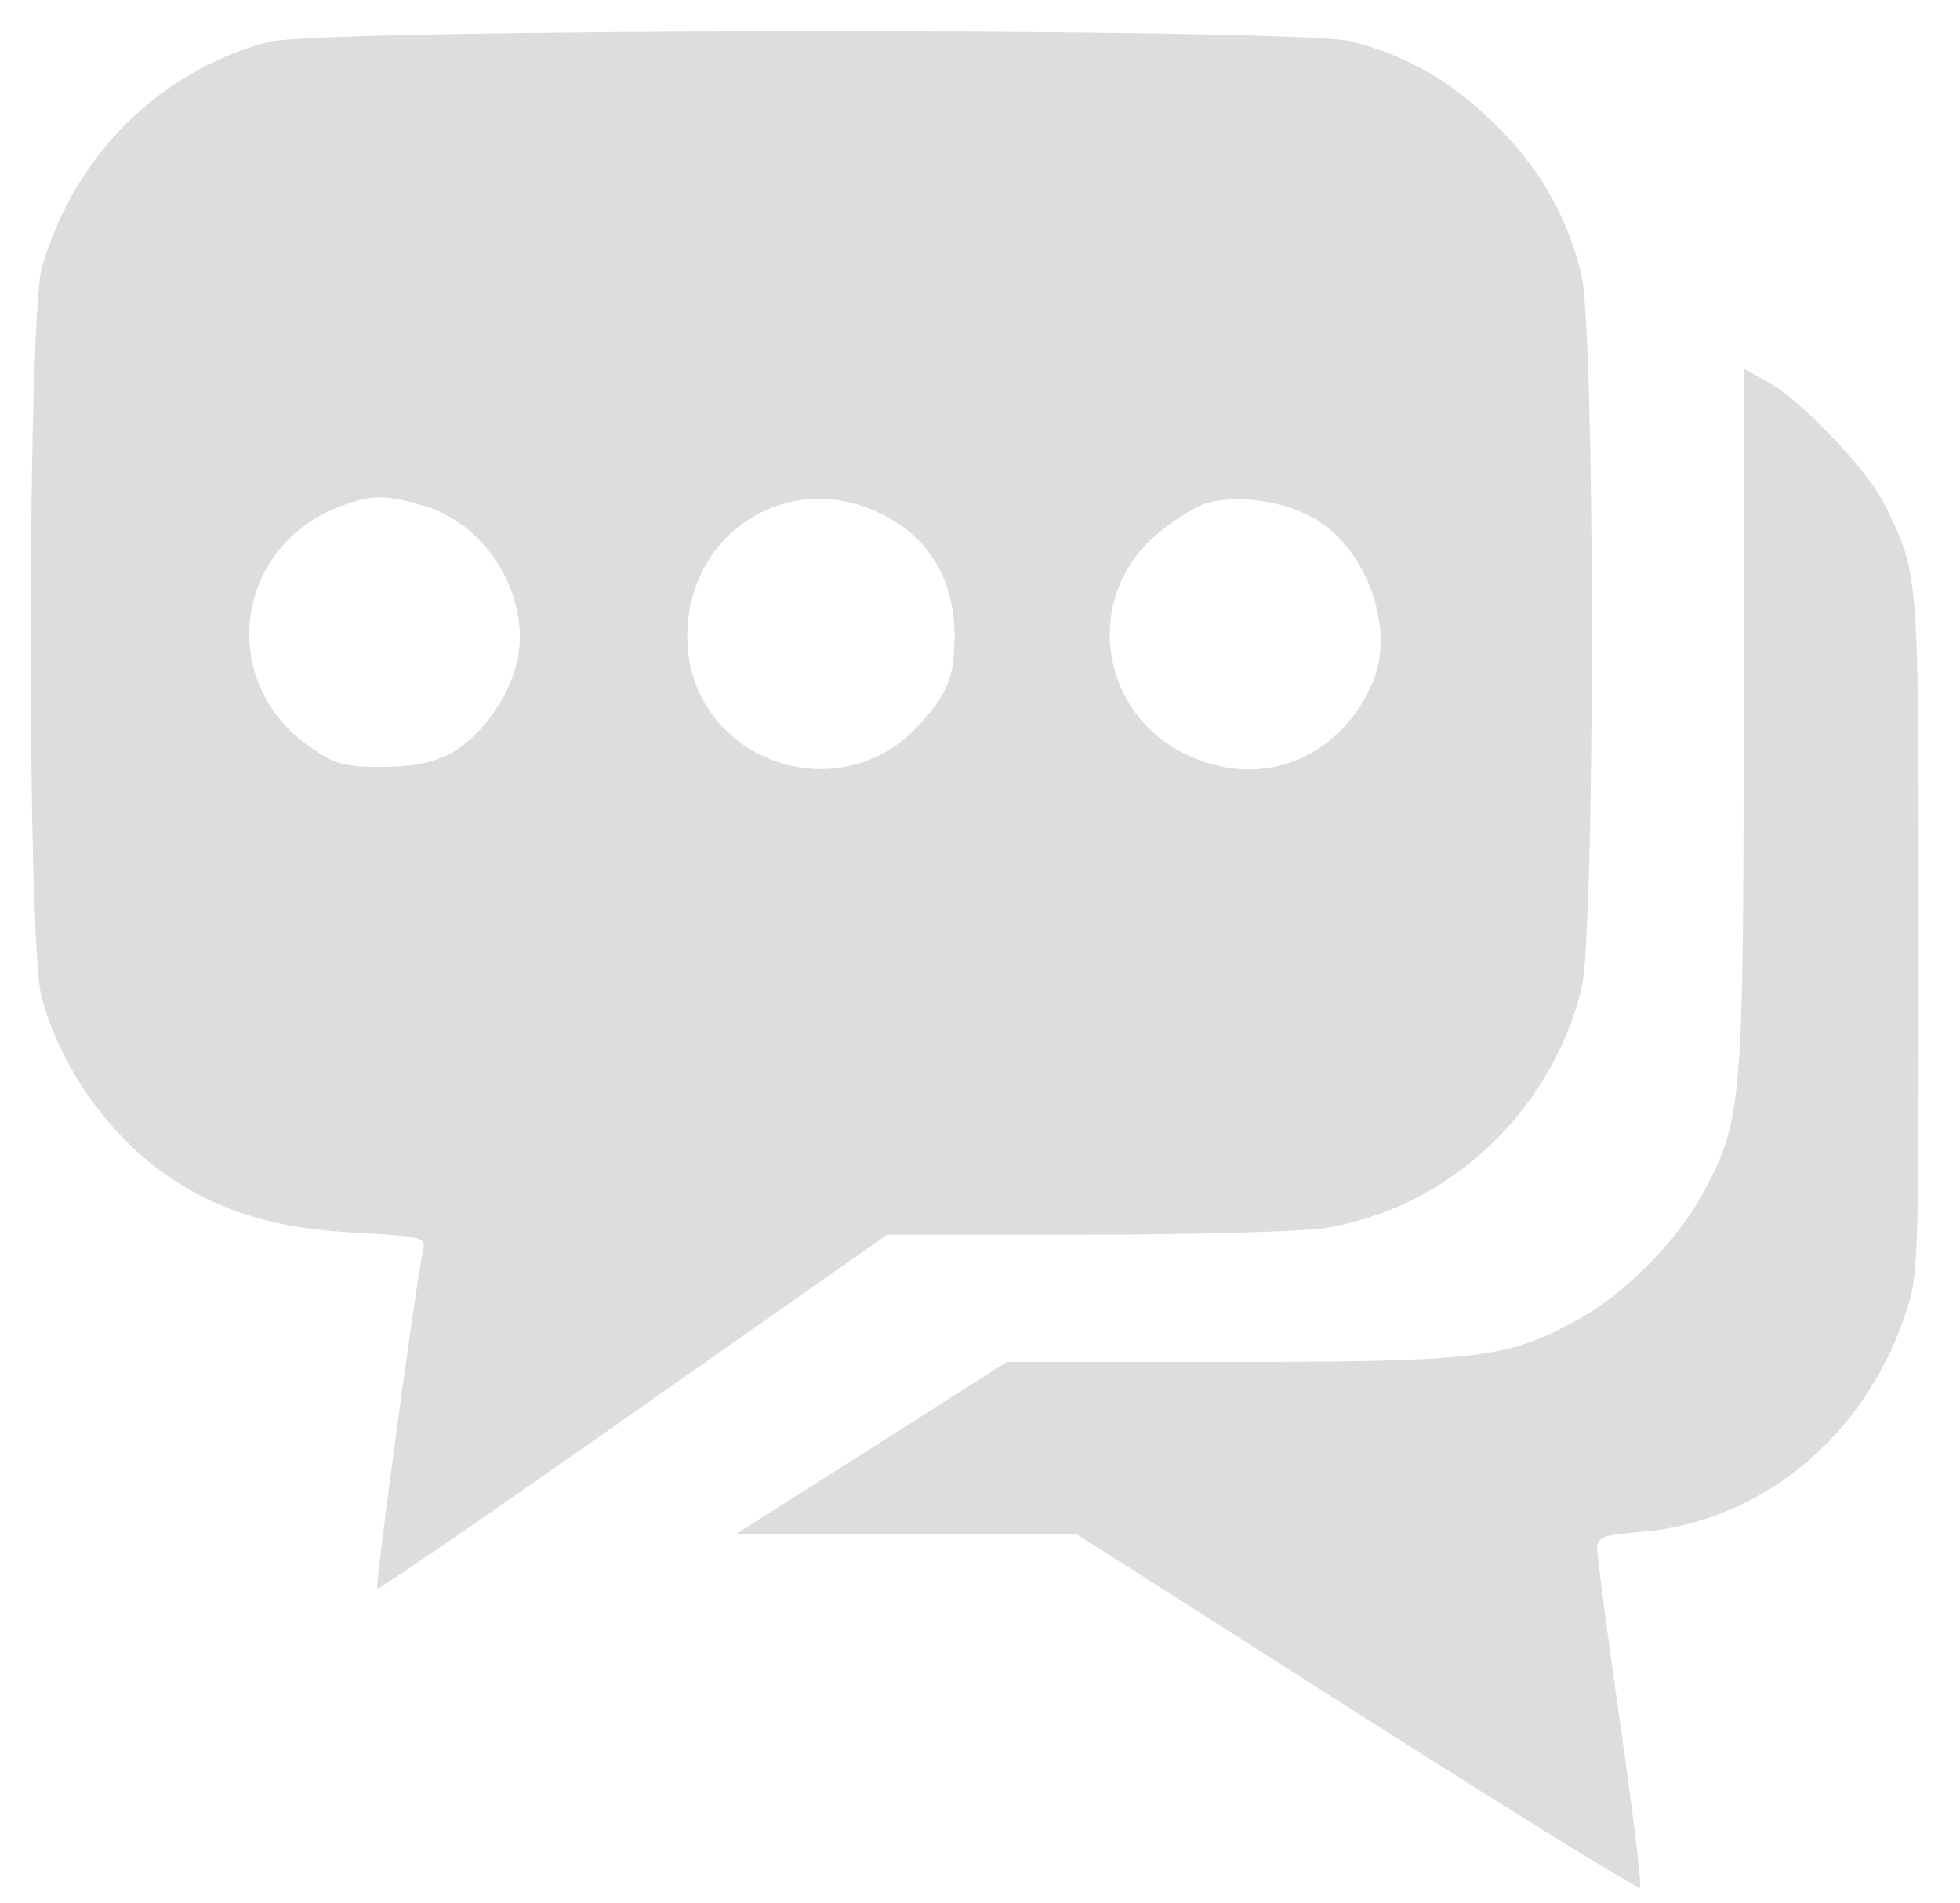
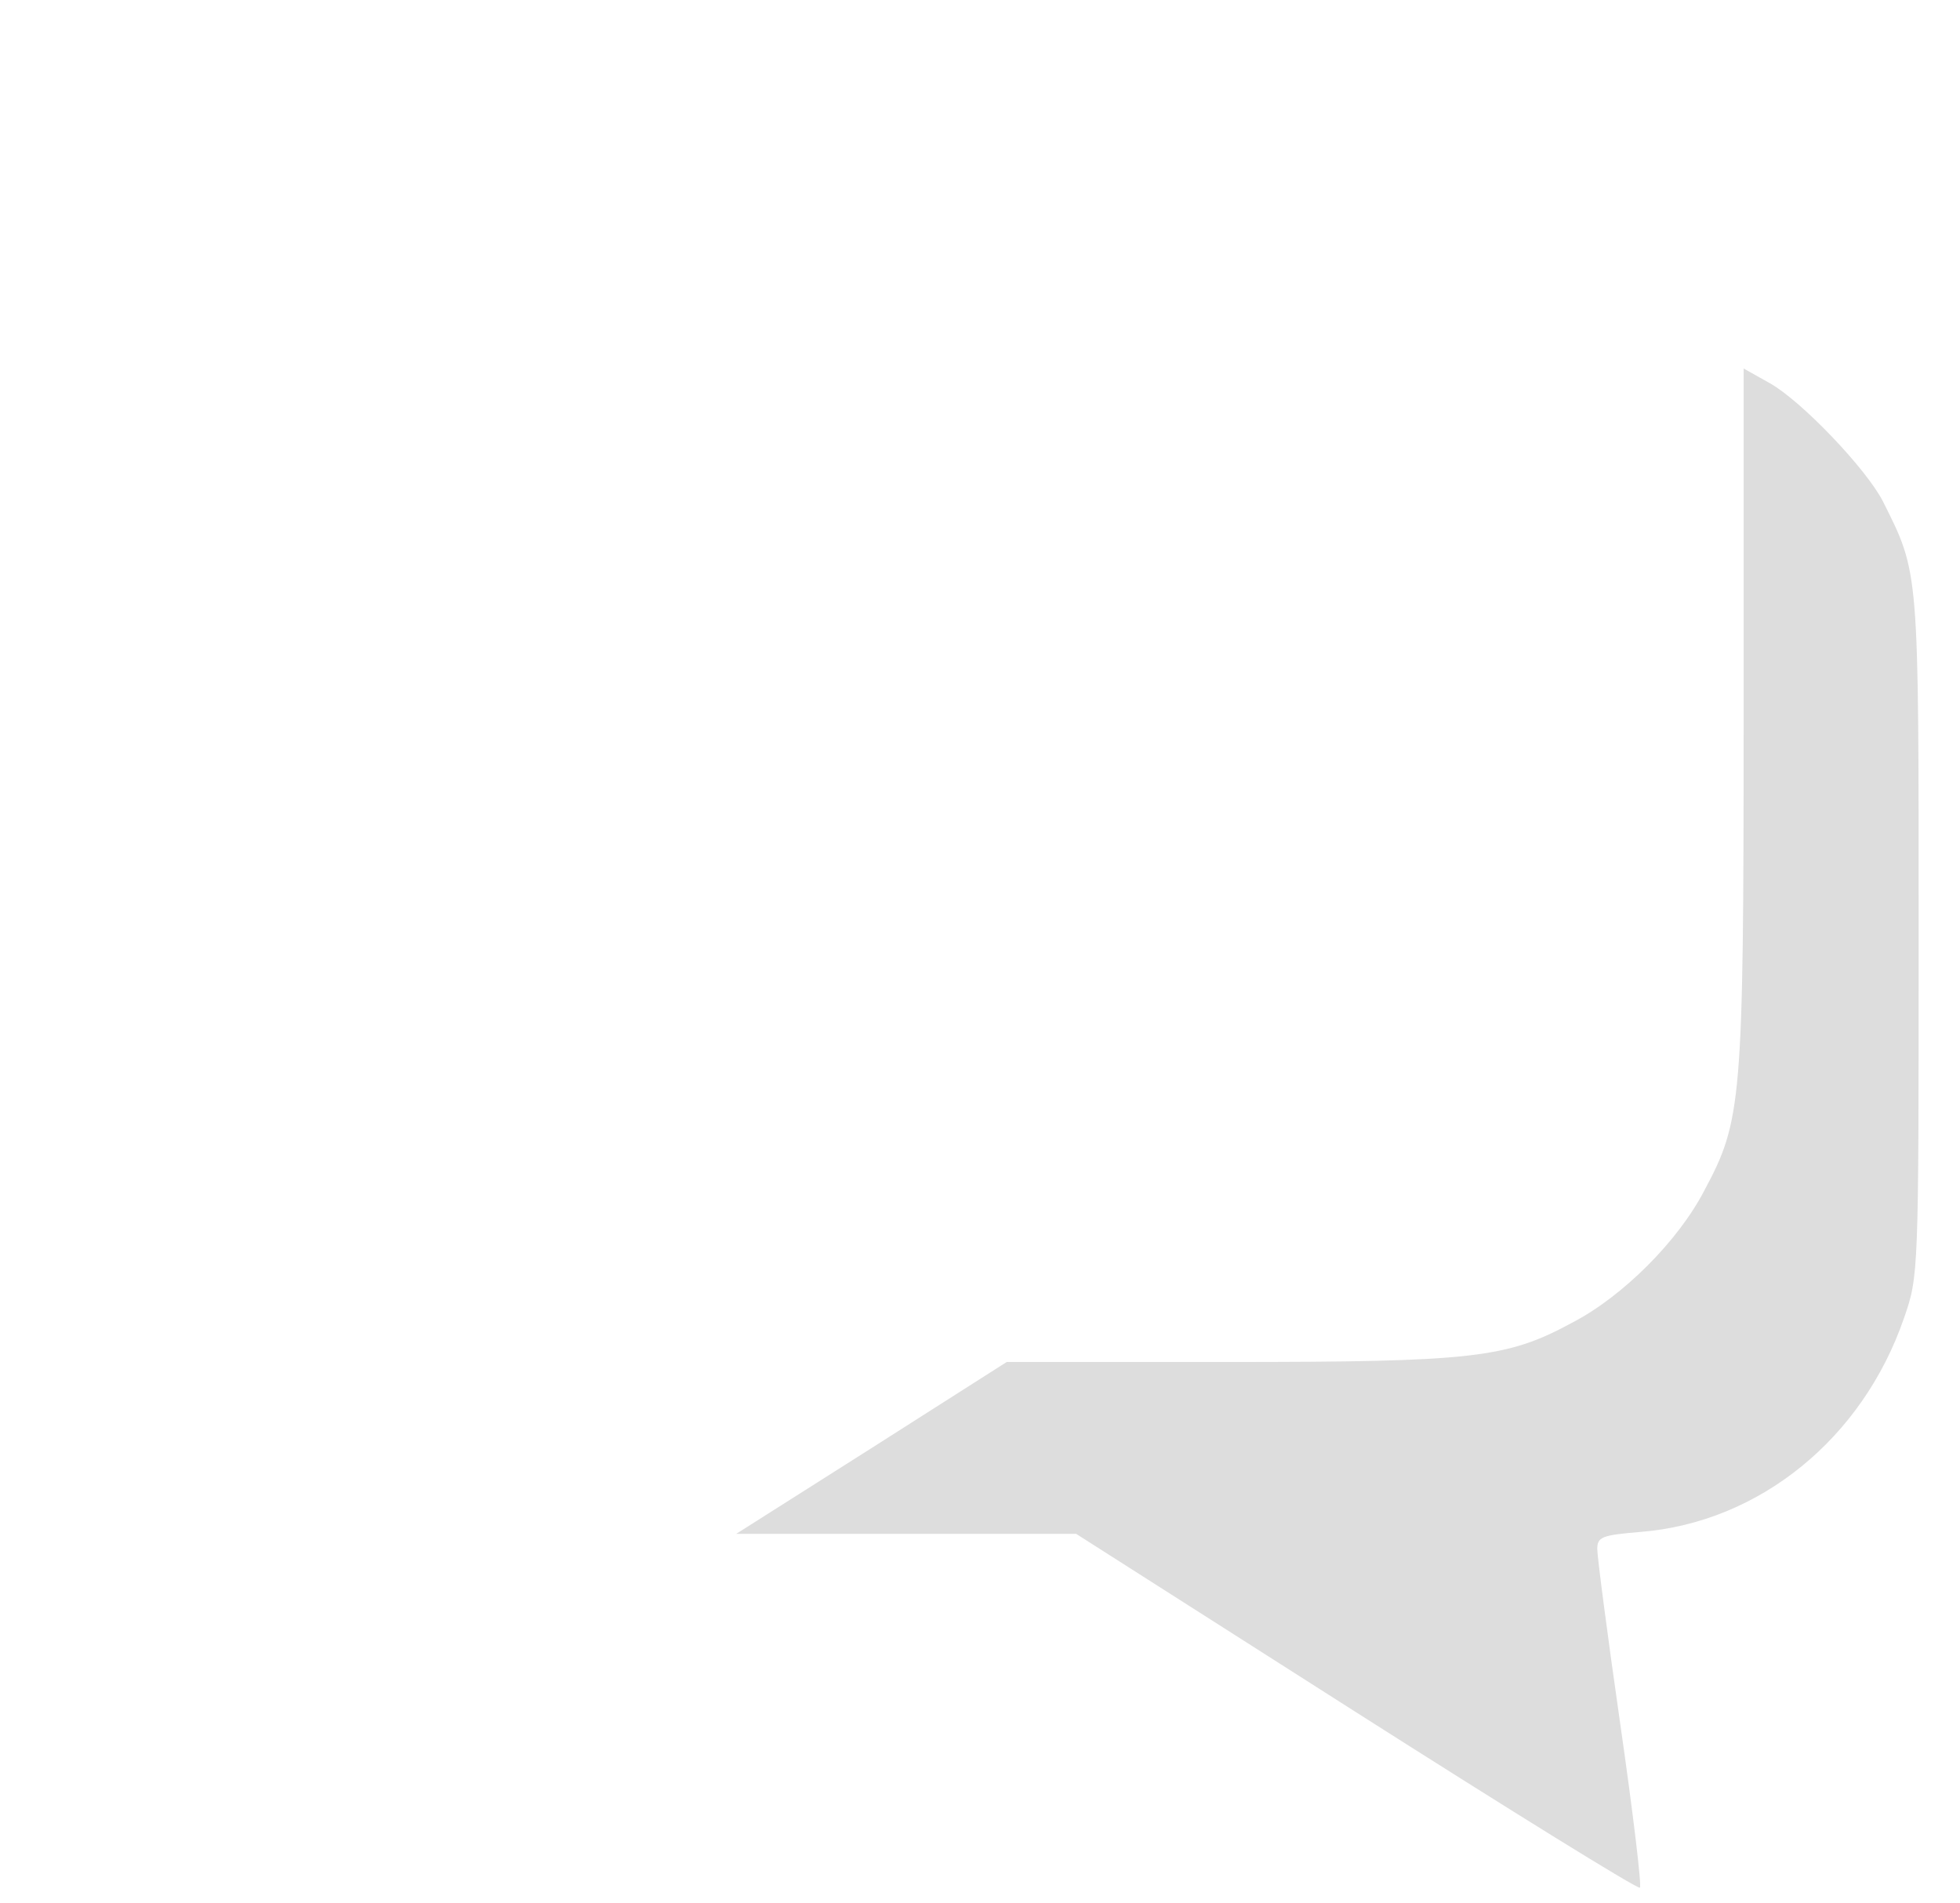
<svg xmlns="http://www.w3.org/2000/svg" version="1.0" width="308pt" height="299pt" viewBox="0 0 308 299" preserveAspectRatio="xMidYMid meet">
  <g transform="translate(0,299) scale(0.1,-0.1)" fill="rgb(221, 221, 221)" onmouseover="this.style.fill=&quot;rgb(232, 245, 255)&quot;" onmouseout="this.style.fill=&quot;rgb(221, 221, 221)&quot;" stroke="none">
-     <path d="M421 2924 c-171 -46 -303 -177 -355 -353 -23 -80 -24 -1056 -1 -1146 30 -115 112 -228 211 -291 80 -51 163 -75 286 -81 103 -6 107 -7 103 -27 -11 -48 -76 -528 -72 -532 2 -2 183 122 402 276 l399 280 310 0 c171 0 340 5 376 10 194 31 355 179 405 375 22 87 22 1029 0 1124 -22 92 -68 171 -139 239 -68 66 -136 105 -223 127 -84 22 -1620 21 -1702 -1z m246 -729 c102 -30 171 -150 144 -251 -15 -57 -61 -117 -107 -140 -27 -13 -60 -19 -105 -19 -55 0 -72 4 -107 28 -153 101 -126 321 47 383 47 17 67 17 128 -1z m721 -14 c73 -37 112 -104 112 -190 0 -62 -10 -89 -52 -136 -128 -147 -368 -58 -368 135 0 165 162 266 308 191z m678 -6 c82 -48 126 -172 92 -255 -52 -124 -179 -173 -297 -114 -134 67 -158 244 -46 342 24 21 59 44 77 50 49 16 124 6 174 -23z" />
    <path d="M2740 1863 c0 -606 -3 -634 -62 -744 -41 -79 -128 -166 -207 -207 -103 -56 -156 -62 -542 -62 l-347 0 -212 -135 -213 -135 267 0 267 0 441 -281 c242 -154 442 -278 445 -275 3 3 -11 119 -31 258 -20 139 -36 262 -36 274 0 19 7 22 68 27 187 15 349 147 414 336 23 66 23 70 23 601 0 579 1 568 -56 682 -26 51 -128 158 -178 186 l-41 23 0 -548z" />
  </g>
</svg>